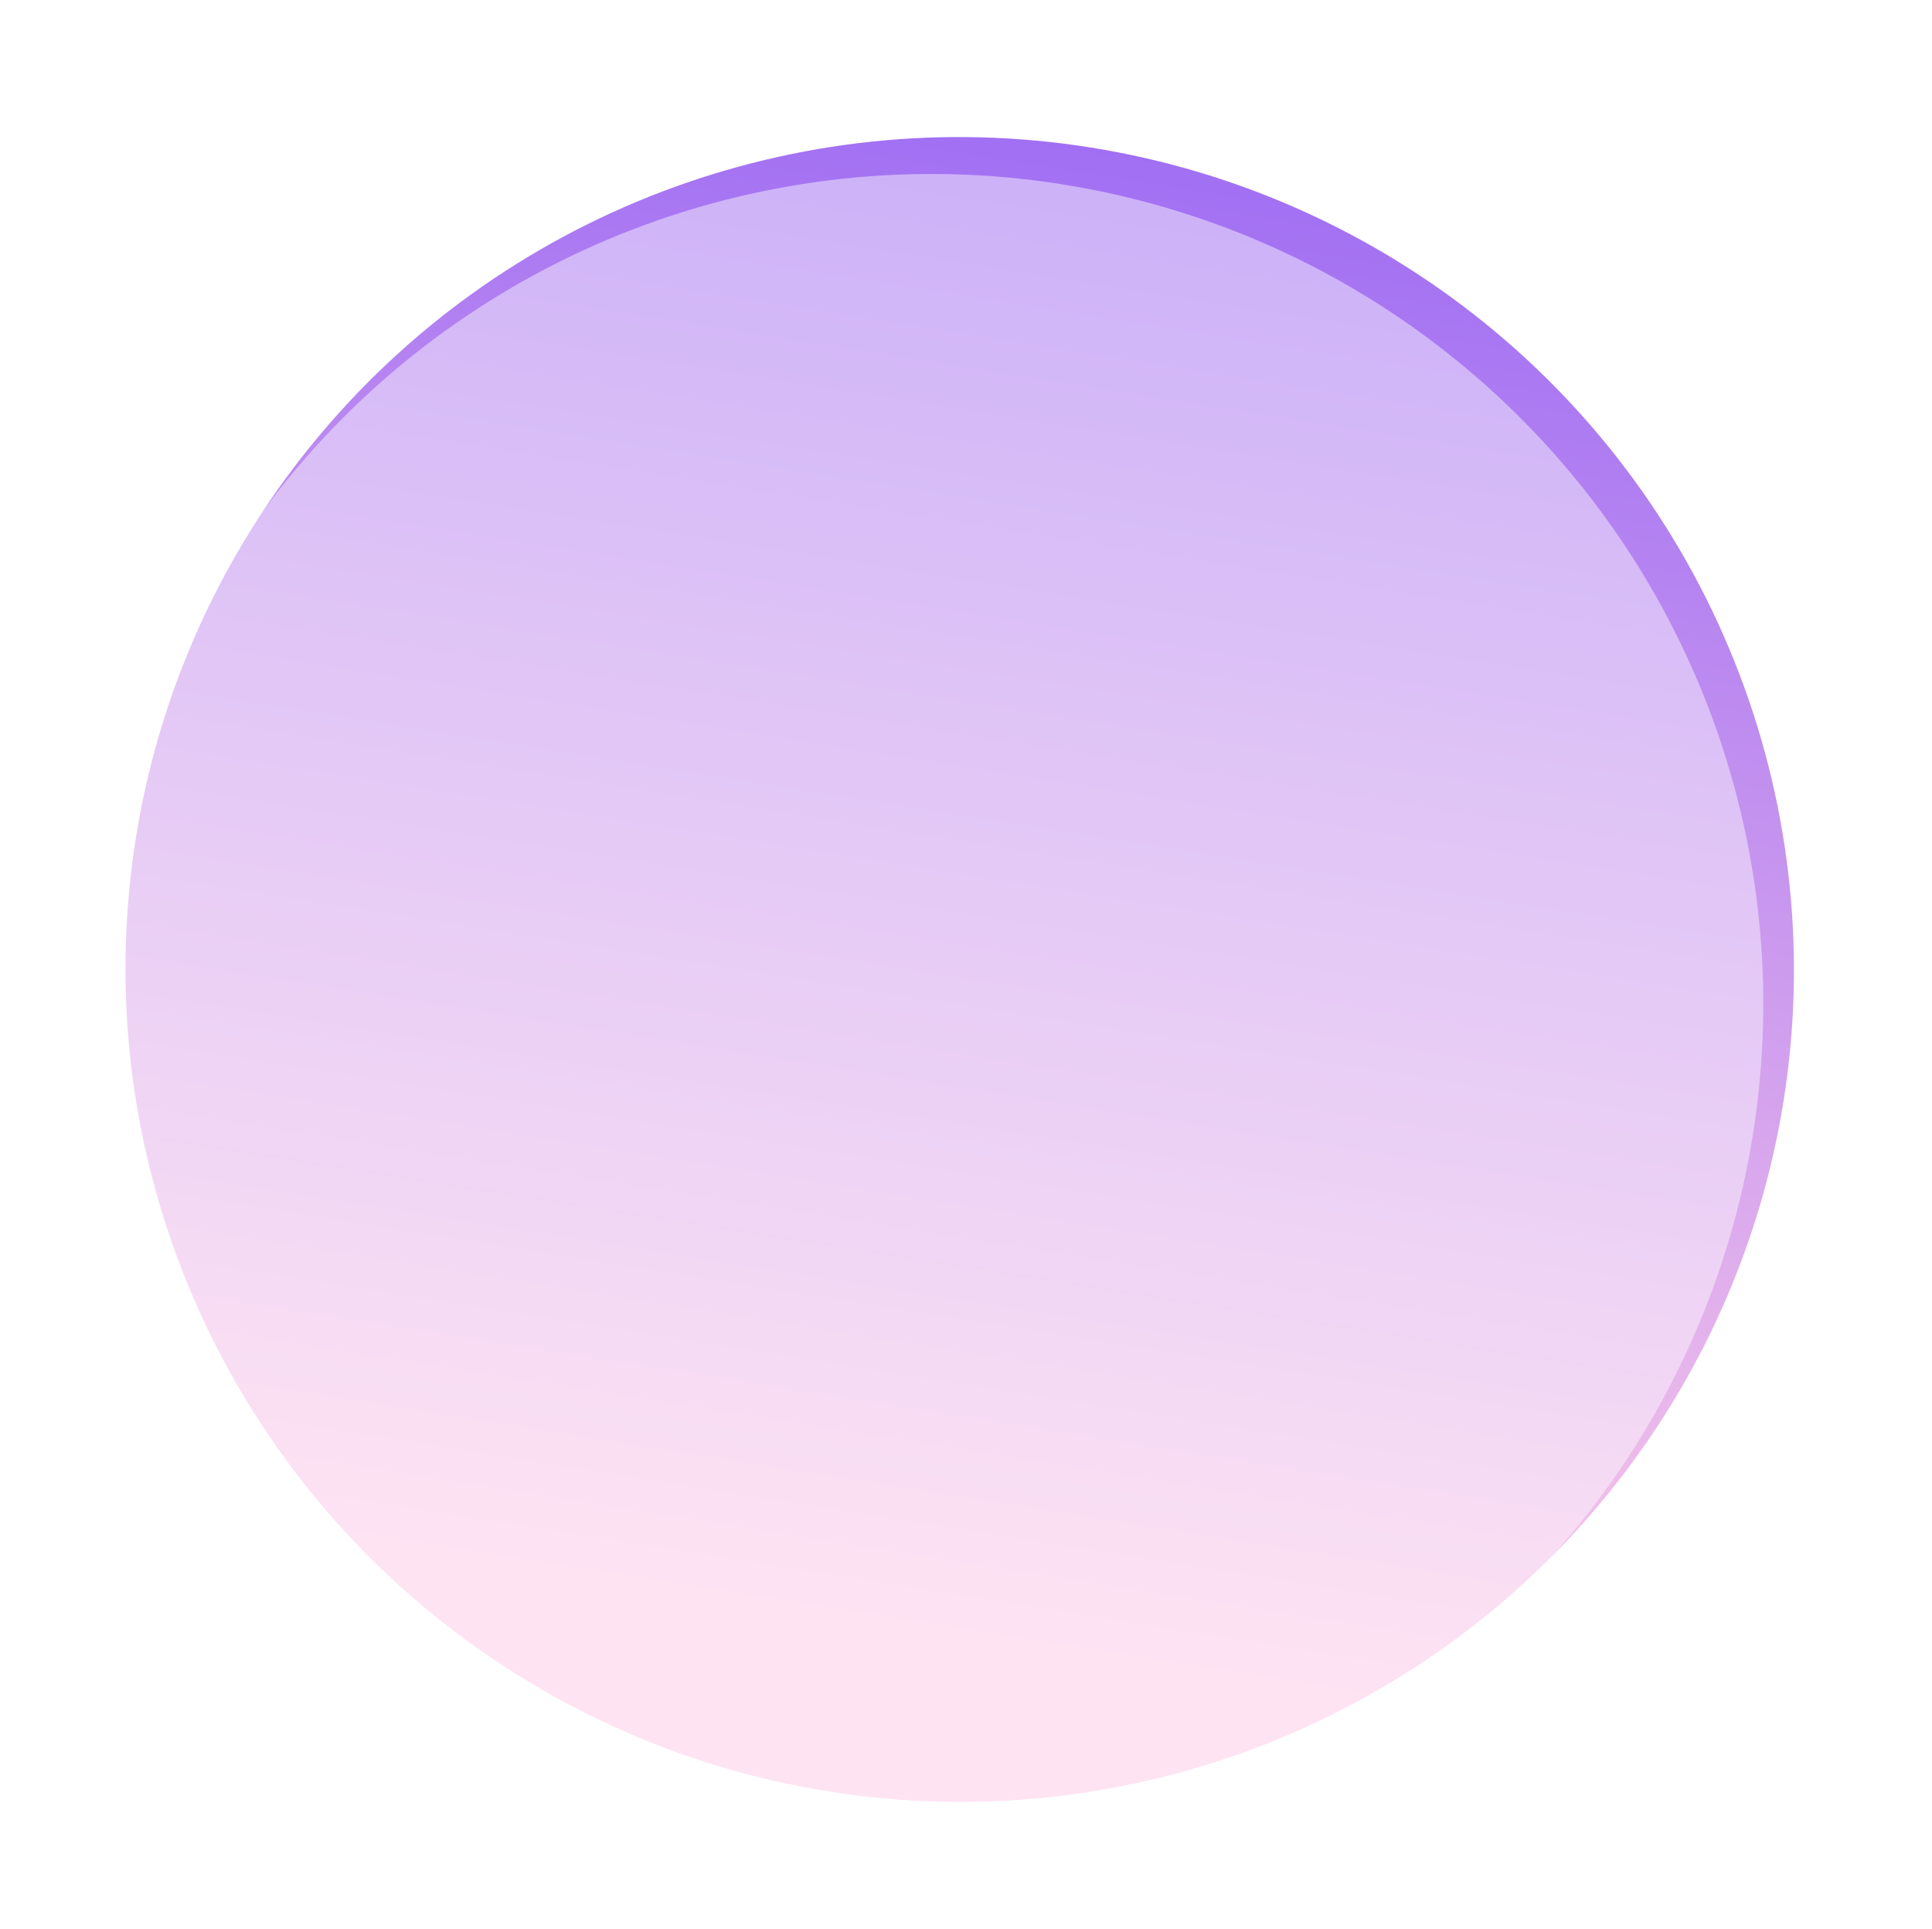
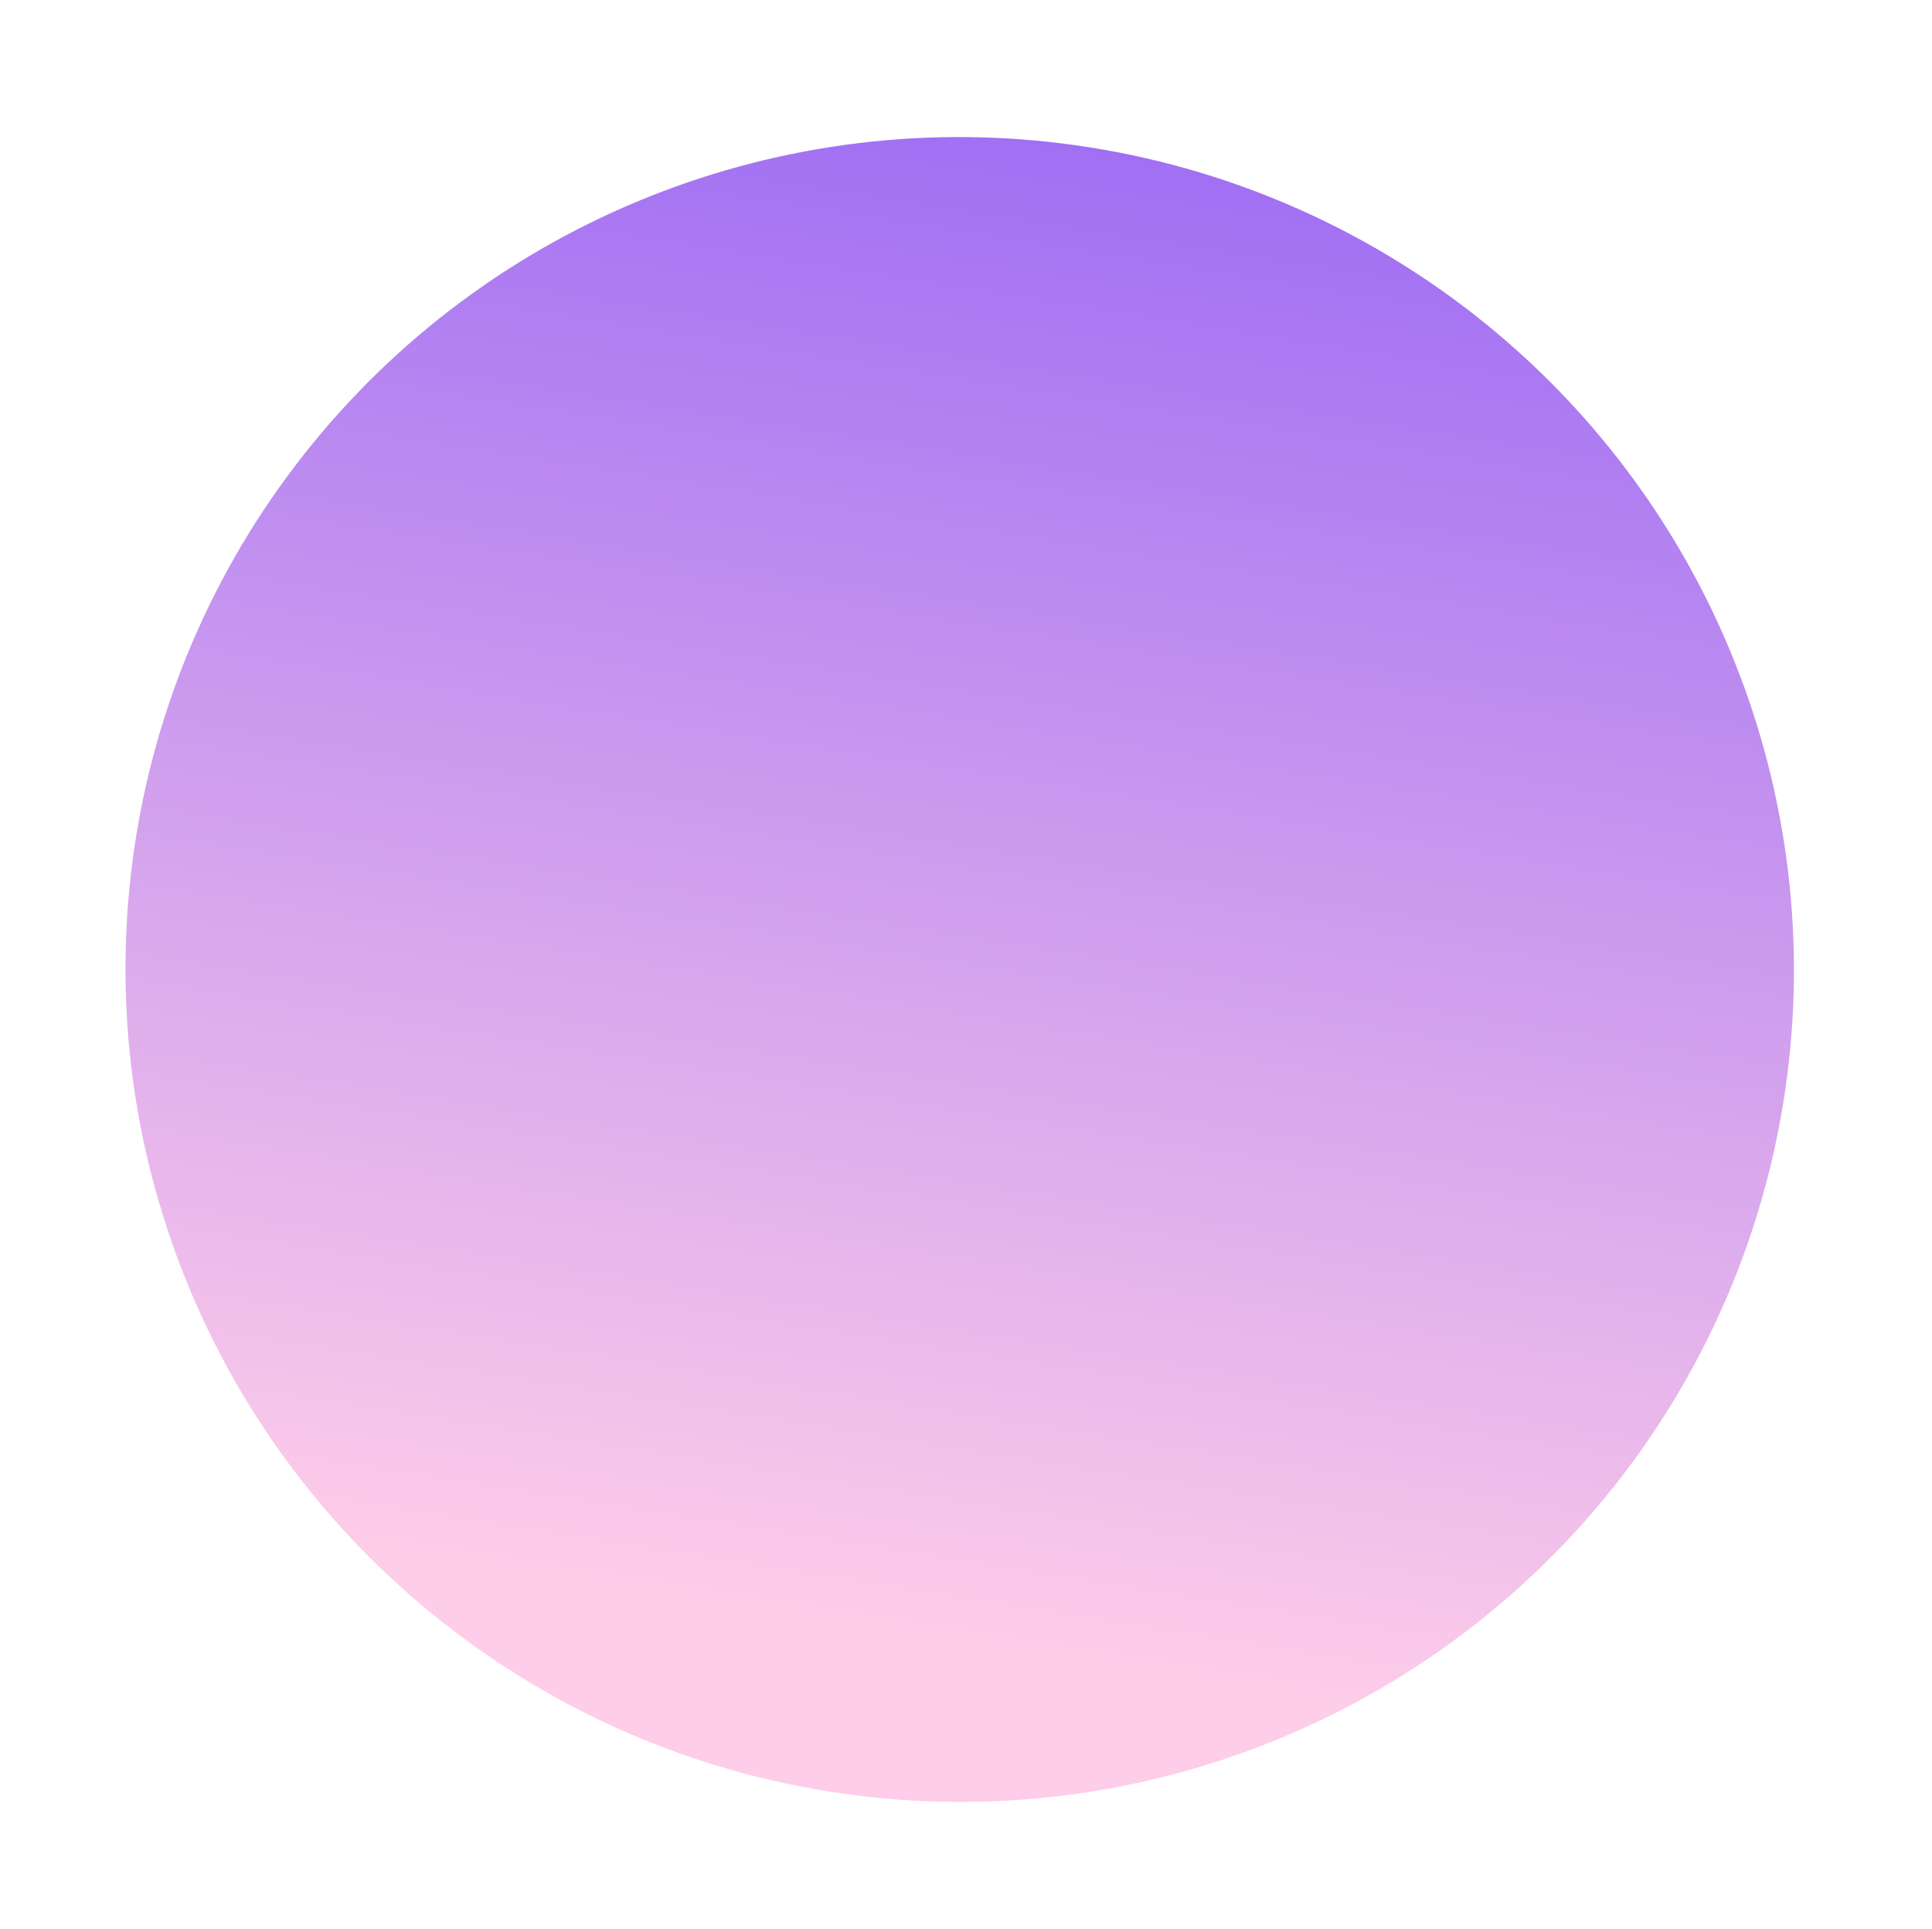
<svg xmlns="http://www.w3.org/2000/svg" width="542.497" height="541.605" viewBox="0 0 542.497 541.605">
  <defs>
    <linearGradient id="linear-gradient" x1="-0.291" y1="0.421" x2="0.904" y2="0.412" gradientUnits="objectBoundingBox">
      <stop offset="0" stop-color="#8351f6" />
      <stop offset="1" stop-color="#fecde9" />
    </linearGradient>
    <filter id="Ellipse_13">
      <feOffset dx="-10" dy="9" input="SourceAlpha" />
      <feGaussianBlur stdDeviation="15" result="blur" />
      <feFlood flood-color="#fff" flood-opacity="0.529" result="color" />
      <feComposite operator="out" in="SourceGraphic" in2="blur" />
      <feComposite operator="in" in="color" />
      <feComposite operator="in" in2="SourceGraphic" />
    </filter>
  </defs>
  <g id="Group_17" data-name="Group 17" transform="matrix(0.899, -0.438, 0.438, 0.899, -2910.154, -3904.348)">
    <ellipse id="Ellipse_12" data-name="Ellipse 12" cx="233.68" cy="234.229" rx="233.68" ry="234.229" transform="matrix(-0.588, 0.809, -0.809, -0.588, 1356.008, 5095.861)" fill="url(#linear-gradient)" />
    <g transform="matrix(0.9, 0.44, -0.44, 0.9, 904.08, 4784.93)" filter="url(#Ellipse_13)" style="mix-blend-mode: overlay;isolation: isolate">
-       <ellipse id="Ellipse_13-2" data-name="Ellipse 13" cx="233.68" cy="234.229" rx="233.68" ry="234.229" transform="matrix(-0.17, 0.98, -0.98, -0.17, 542.5, 81.35)" fill="#fff" opacity="0.45" />
-     </g>
+       </g>
  </g>
</svg>